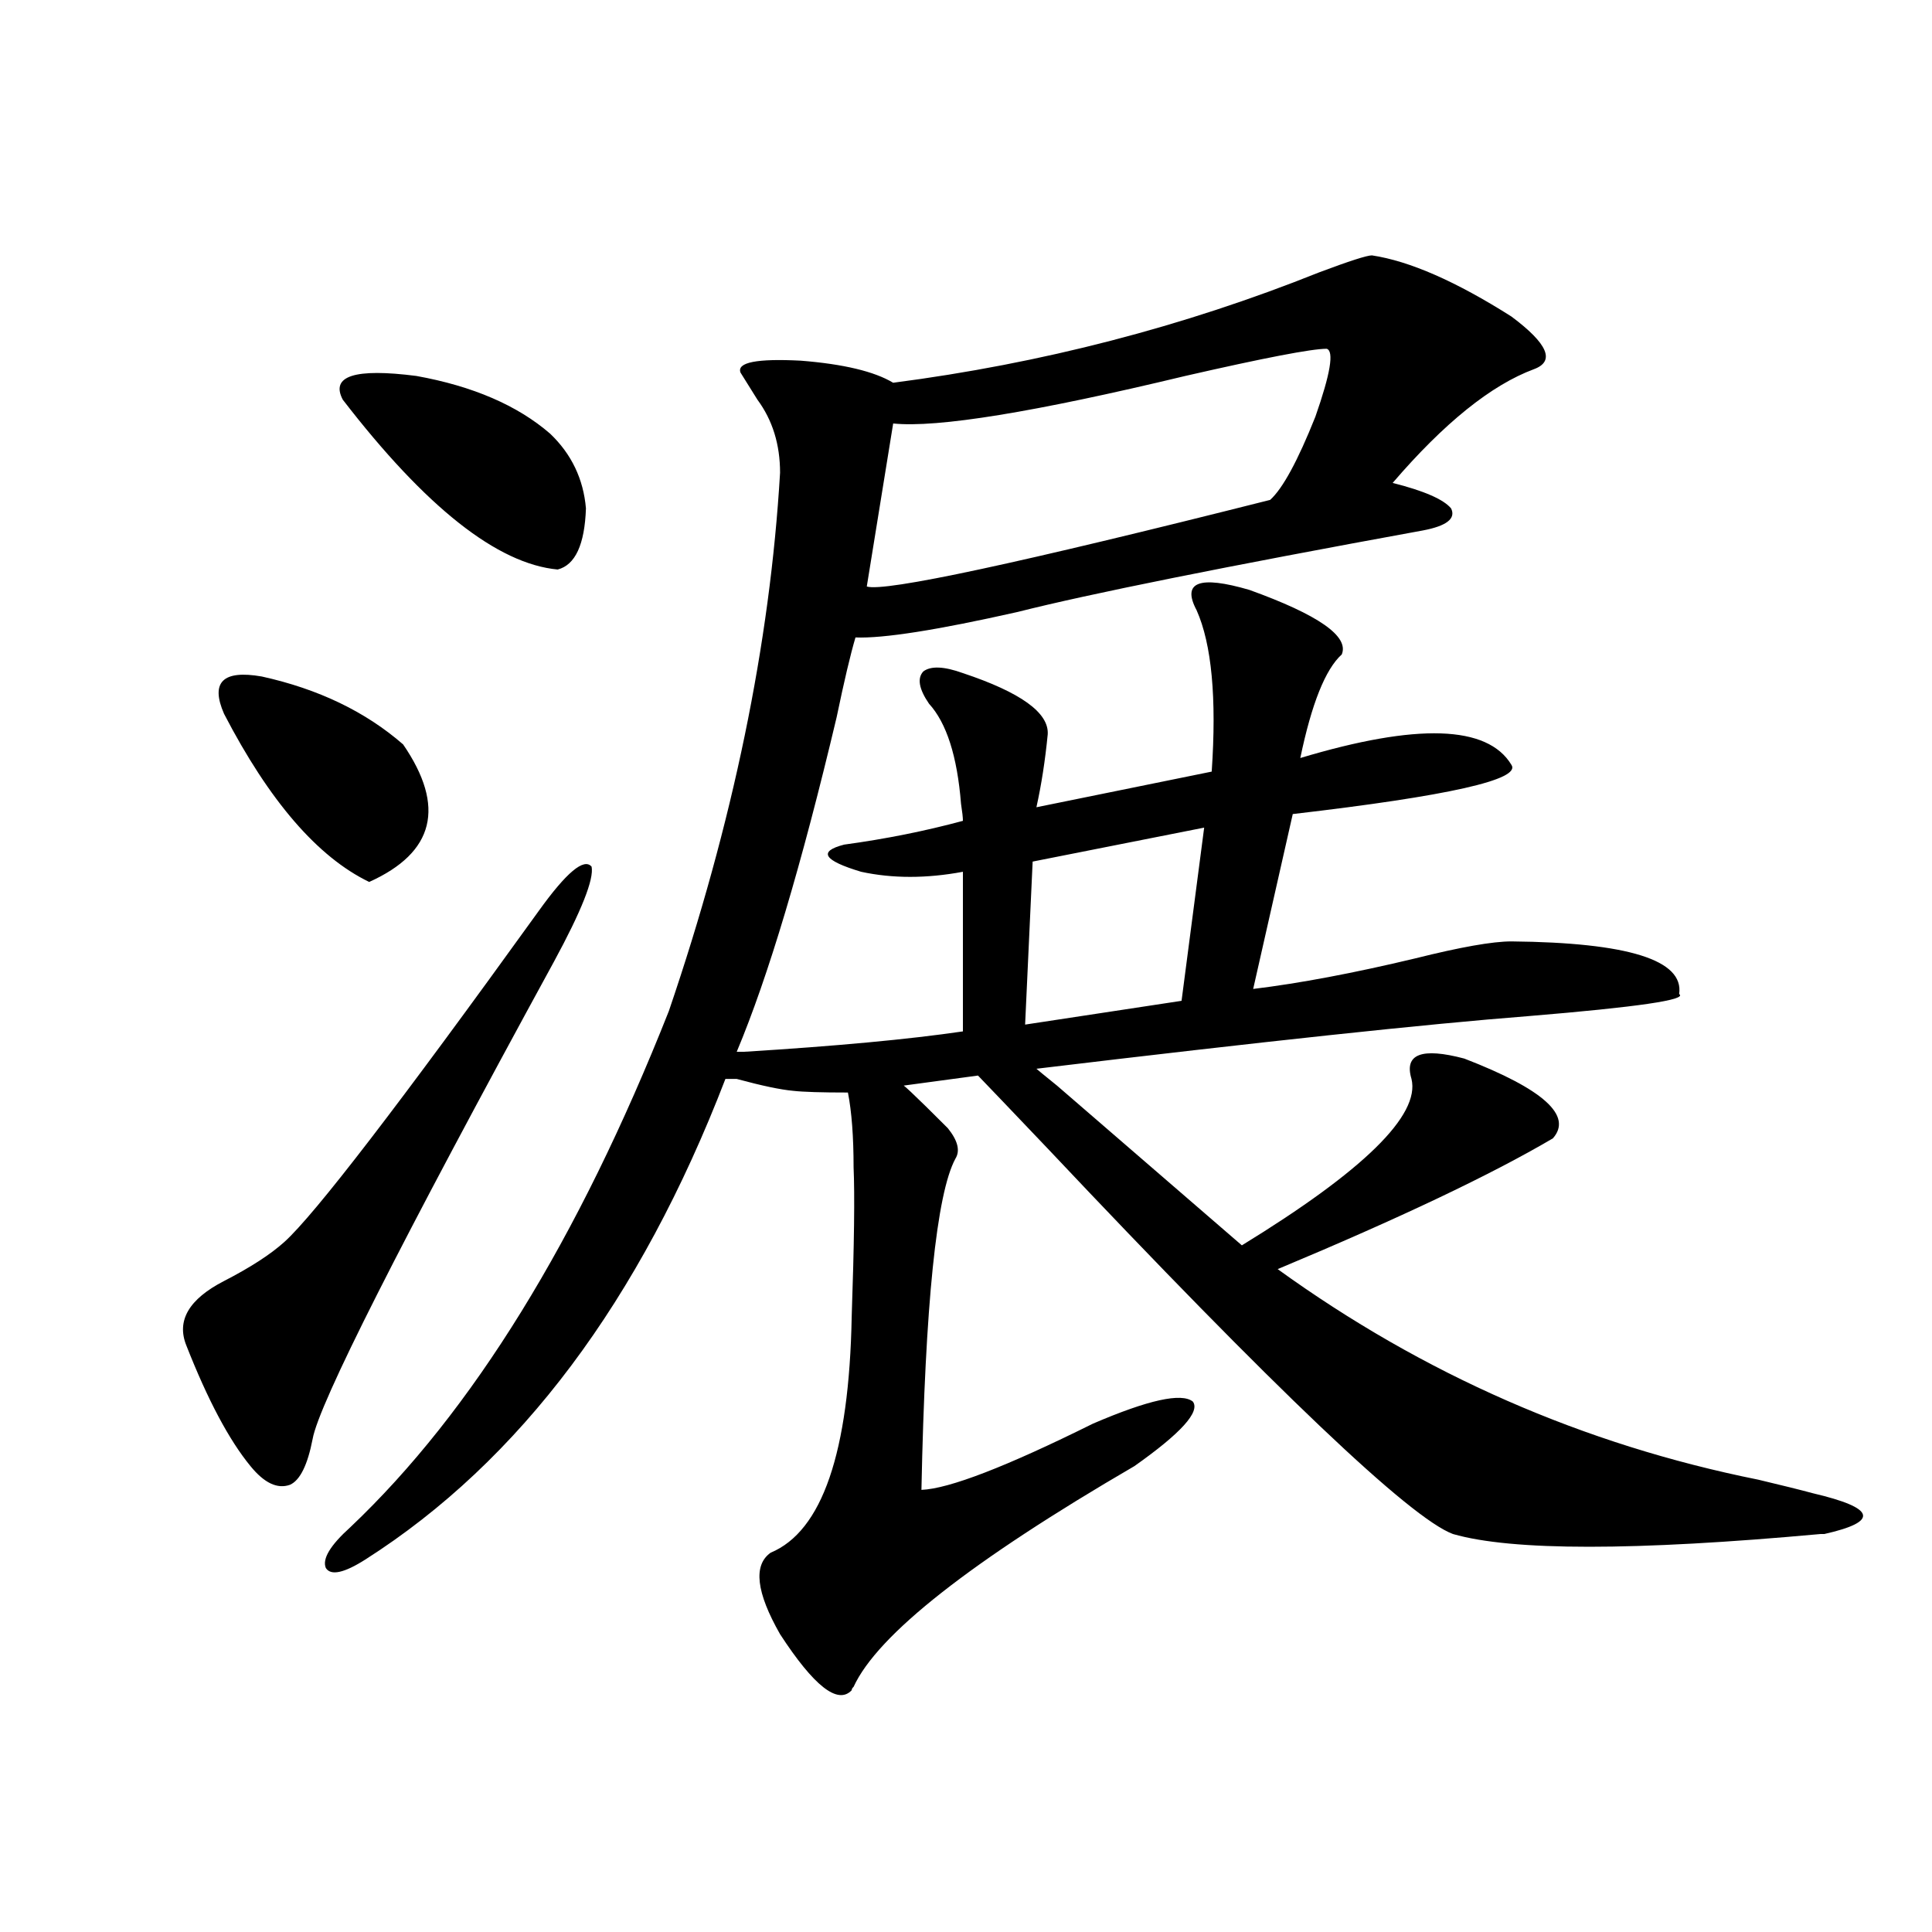
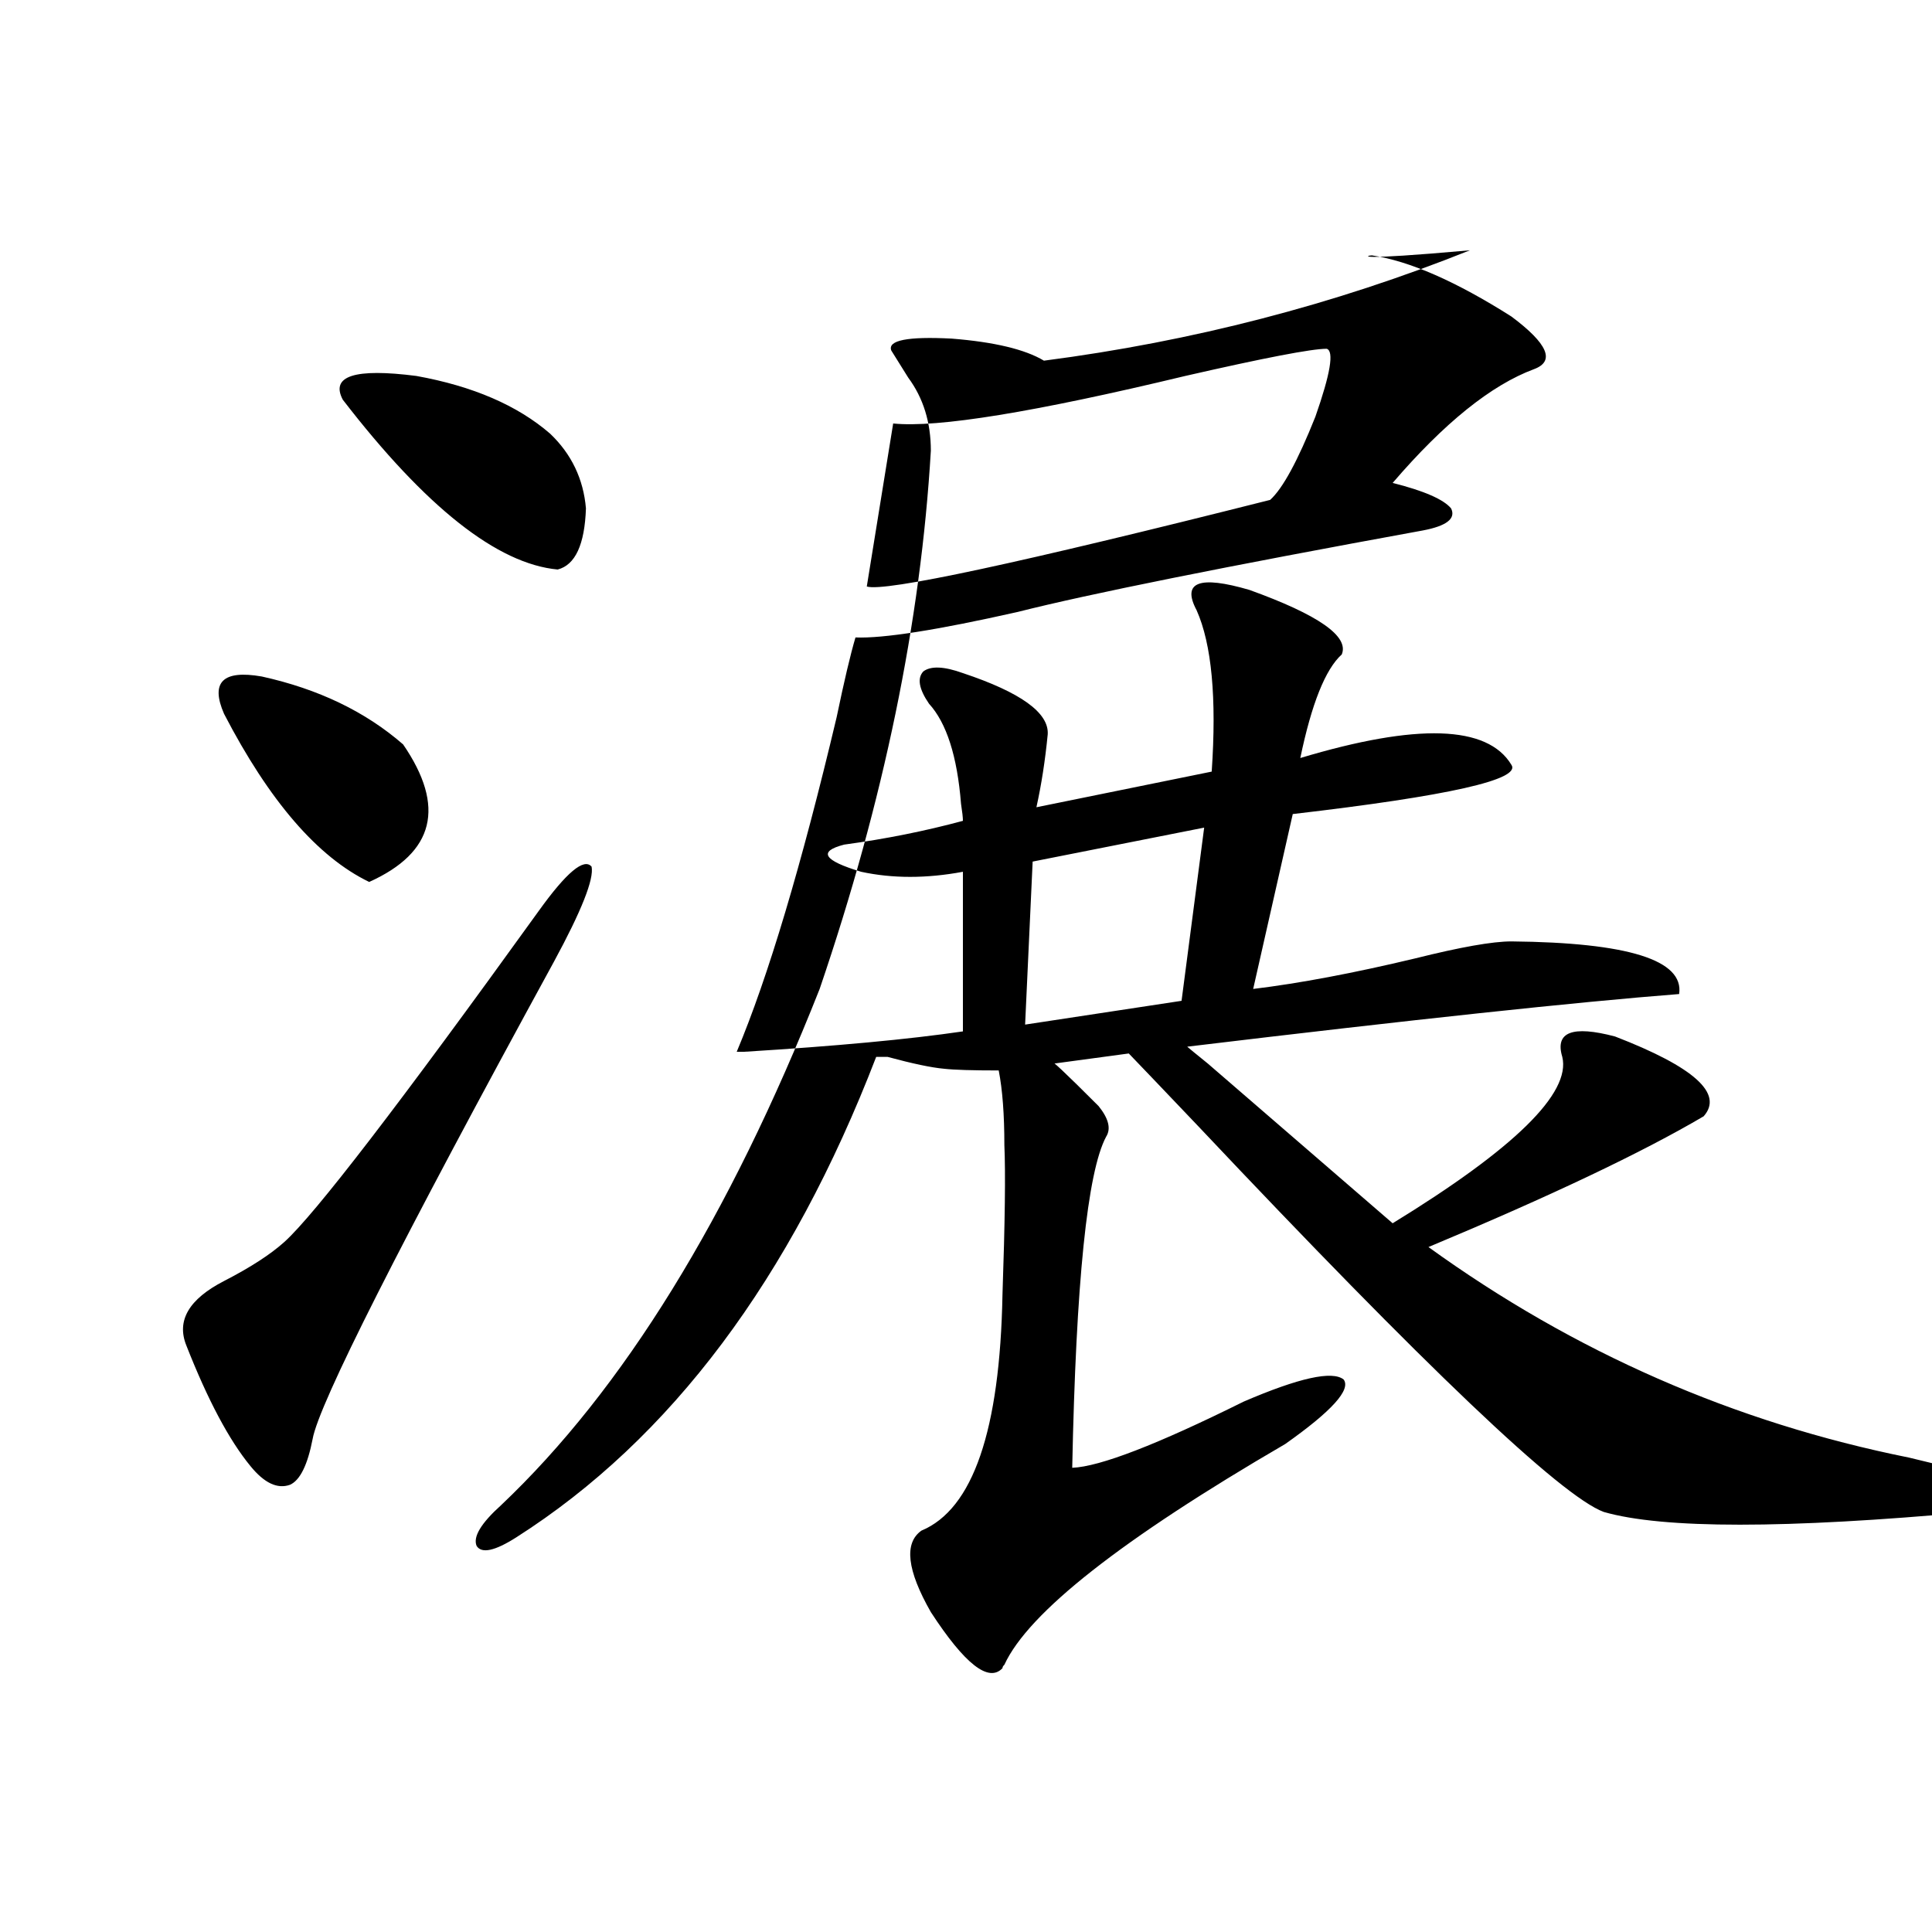
<svg xmlns="http://www.w3.org/2000/svg" version="1.1" id="图层_1" x="0px" y="0px" width="1000px" height="1000px" viewBox="0 0 1000 1000" enable-background="new 0 0 1000 1000" xml:space="preserve">
-   <path d="M278.896,471.441c14.299-19.913,23.414-27.534,27.316-22.852c1.296,6.454-5.213,22.852-19.512,49.219  c-79.998,146.489-121.628,228.817-124.875,246.973c-2.606,13.485-6.509,21.396-11.707,23.73c-6.509,2.349-13.338-0.879-20.487-9.668  c-11.066-13.472-22.118-34.277-33.17-62.402c-5.213-12.882,1.296-24.019,19.512-33.398c13.658-7.031,24.055-13.761,31.219-20.215  C162.801,628.766,206.702,571.637,278.896,471.441z M115.973,369.488c-7.164-16.397-0.655-22.852,19.512-19.336  c29.268,6.454,53.657,18.169,73.169,35.156c22.104,32.231,16.25,55.962-17.561,71.191  C164.417,443.618,139.387,414.614,115.973,369.488z M710.104,132.184c19.512,2.938,43.566,13.485,72.193,31.641  c18.856,14.063,22.759,23.153,11.707,27.246c-22.118,8.212-46.508,27.836-73.169,58.887c16.25,4.105,26.341,8.5,30.243,13.184  c2.592,5.273-2.286,9.091-14.634,11.426c-102.771,18.759-172.679,32.821-209.751,42.188c-41.63,9.38-69.602,13.774-83.9,13.184  c-2.606,8.789-5.854,22.563-9.756,41.309c-18.216,76.767-35.456,134.473-51.706,173.145h3.902  c47.469-2.925,85.196-6.44,113.168-10.547v-82.617c-18.871,3.516-36.432,3.516-52.682,0c-19.512-5.851-22.438-10.547-8.78-14.063  c21.463-2.925,41.95-7.031,61.462-12.305c0-1.758-0.335-4.683-0.976-8.789c-1.951-24.609-7.484-41.886-16.585-51.855  c-5.213-7.608-6.188-13.184-2.927-16.699c3.902-2.925,10.731-2.637,20.487,0.879c29.908,9.97,44.542,20.517,43.901,31.641  c-1.311,13.485-3.262,26.079-5.854,37.793l90.729-18.457c2.592-38.081,0-65.918-7.805-83.496  c-7.805-14.64,1.296-18.155,27.316-10.547c35.762,12.896,51.706,24.032,47.804,33.398c-8.46,7.622-15.609,25.488-21.463,53.613  c60.486-18.155,96.903-16.987,109.266,3.516c5.198,7.622-32.529,16.122-113.168,25.488l-20.487,90.527  c24.055-2.925,52.026-8.198,83.9-15.82c23.414-5.851,39.999-8.789,49.755-8.789c60.486,0.591,89.419,9.668,86.827,27.246  c4.543,2.938-21.463,6.743-78.047,11.426c-52.682,4.106-137.558,13.184-254.628,27.246c0.641,0.591,4.223,3.516,10.731,8.789  c32.515,28.125,64.389,55.673,95.607,82.617c63.078-38.672,92.346-67.374,87.803-86.133c-3.902-12.882,5.198-16.397,27.316-10.547  c40.975,15.82,56.249,29.595,45.853,41.309c-31.874,18.759-79.357,41.309-142.436,67.676  c75.44,54.492,158.365,90.829,248.774,108.984c12.348,2.938,21.783,5.273,28.292,7.031c32.515,7.622,34.466,14.653,5.854,21.094  h-1.951c-96.263,8.789-159.676,8.789-190.239,0c-22.118-8.198-92.04-74.707-209.751-199.512  c-19.512-20.503-31.554-33.097-36.097-37.793l-39.023,5.273c-1.951-2.925,5.854,4.395,23.414,21.973  c5.198,6.454,6.494,11.728,3.902,15.82c-9.756,18.169-15.609,75.298-17.561,171.387c14.299-0.577,43.901-12.003,88.778-34.277  c28.612-12.305,45.853-16.108,51.706-11.426c3.902,5.273-6.188,16.411-30.243,33.398c-84.556,49.219-133.015,87.3-145.362,114.258  c-0.655,0.577-0.976,1.167-0.976,1.758c-7.164,7.608-19.512-2.06-37.072-29.004c-12.362-21.685-13.993-35.733-4.878-42.188  c26.661-11.124,40.64-51.855,41.95-122.168c1.296-37.491,1.616-63.281,0.976-77.344c0-15.82-0.976-28.702-2.927-38.672  c-13.658,0-23.094-0.288-28.292-0.879c-6.509-0.577-16.265-2.637-29.268-6.152h-5.854  c-44.236,114.849-106.339,197.754-186.337,248.73c-11.066,7.031-17.896,8.501-20.487,4.395c-1.951-4.683,2.271-11.714,12.683-21.094  c63.078-59.766,118.046-148.823,164.874-267.188c33.17-97.257,52.347-190.132,57.56-278.613c0-14.64-3.902-27.246-11.707-37.793  c-3.262-5.273-6.188-9.957-8.78-14.063c-1.951-5.273,8.445-7.32,31.219-6.152c22.104,1.758,38.048,5.575,47.804,11.426  c76.736-9.957,150.24-29.004,220.482-57.129C698.397,135.122,707.498,132.184,710.104,132.184z M284.749,224.469  c11.052,10.547,17.226,23.441,18.536,38.672c-0.655,18.759-5.533,29.306-14.634,31.641c-31.219-2.925-68.291-32.218-111.217-87.891  c-6.509-12.305,6.174-16.397,38.048-12.305C244.75,199.859,267.829,209.829,284.749,224.469z M686.69,180.523  c-7.805,0-32.194,4.696-73.169,14.063c-78.047,18.759-128.457,26.957-151.216,24.609l-13.658,84.375  c9.101,2.938,78.688-12.003,208.775-44.824c6.494-5.851,14.299-20.215,23.414-43.066  C688.642,193.418,690.593,181.704,686.69,180.523z M623.277,428.375l-88.778,17.578l-3.902,84.375l80.974-12.305L623.277,428.375z" />
+   <path d="M278.896,471.441c14.299-19.913,23.414-27.534,27.316-22.852c1.296,6.454-5.213,22.852-19.512,49.219  c-79.998,146.489-121.628,228.817-124.875,246.973c-2.606,13.485-6.509,21.396-11.707,23.73c-6.509,2.349-13.338-0.879-20.487-9.668  c-11.066-13.472-22.118-34.277-33.17-62.402c-5.213-12.882,1.296-24.019,19.512-33.398c13.658-7.031,24.055-13.761,31.219-20.215  C162.801,628.766,206.702,571.637,278.896,471.441z M115.973,369.488c-7.164-16.397-0.655-22.852,19.512-19.336  c29.268,6.454,53.657,18.169,73.169,35.156c22.104,32.231,16.25,55.962-17.561,71.191  C164.417,443.618,139.387,414.614,115.973,369.488z M710.104,132.184c19.512,2.938,43.566,13.485,72.193,31.641  c18.856,14.063,22.759,23.153,11.707,27.246c-22.118,8.212-46.508,27.836-73.169,58.887c16.25,4.105,26.341,8.5,30.243,13.184  c2.592,5.273-2.286,9.091-14.634,11.426c-102.771,18.759-172.679,32.821-209.751,42.188c-41.63,9.38-69.602,13.774-83.9,13.184  c-2.606,8.789-5.854,22.563-9.756,41.309c-18.216,76.767-35.456,134.473-51.706,173.145h3.902  c47.469-2.925,85.196-6.44,113.168-10.547v-82.617c-18.871,3.516-36.432,3.516-52.682,0c-19.512-5.851-22.438-10.547-8.78-14.063  c21.463-2.925,41.95-7.031,61.462-12.305c0-1.758-0.335-4.683-0.976-8.789c-1.951-24.609-7.484-41.886-16.585-51.855  c-5.213-7.608-6.188-13.184-2.927-16.699c3.902-2.925,10.731-2.637,20.487,0.879c29.908,9.97,44.542,20.517,43.901,31.641  c-1.311,13.485-3.262,26.079-5.854,37.793l90.729-18.457c2.592-38.081,0-65.918-7.805-83.496  c-7.805-14.64,1.296-18.155,27.316-10.547c35.762,12.896,51.706,24.032,47.804,33.398c-8.46,7.622-15.609,25.488-21.463,53.613  c60.486-18.155,96.903-16.987,109.266,3.516c5.198,7.622-32.529,16.122-113.168,25.488l-20.487,90.527  c24.055-2.925,52.026-8.198,83.9-15.82c23.414-5.851,39.999-8.789,49.755-8.789c60.486,0.591,89.419,9.668,86.827,27.246  c-52.682,4.106-137.558,13.184-254.628,27.246c0.641,0.591,4.223,3.516,10.731,8.789  c32.515,28.125,64.389,55.673,95.607,82.617c63.078-38.672,92.346-67.374,87.803-86.133c-3.902-12.882,5.198-16.397,27.316-10.547  c40.975,15.82,56.249,29.595,45.853,41.309c-31.874,18.759-79.357,41.309-142.436,67.676  c75.44,54.492,158.365,90.829,248.774,108.984c12.348,2.938,21.783,5.273,28.292,7.031c32.515,7.622,34.466,14.653,5.854,21.094  h-1.951c-96.263,8.789-159.676,8.789-190.239,0c-22.118-8.198-92.04-74.707-209.751-199.512  c-19.512-20.503-31.554-33.097-36.097-37.793l-39.023,5.273c-1.951-2.925,5.854,4.395,23.414,21.973  c5.198,6.454,6.494,11.728,3.902,15.82c-9.756,18.169-15.609,75.298-17.561,171.387c14.299-0.577,43.901-12.003,88.778-34.277  c28.612-12.305,45.853-16.108,51.706-11.426c3.902,5.273-6.188,16.411-30.243,33.398c-84.556,49.219-133.015,87.3-145.362,114.258  c-0.655,0.577-0.976,1.167-0.976,1.758c-7.164,7.608-19.512-2.06-37.072-29.004c-12.362-21.685-13.993-35.733-4.878-42.188  c26.661-11.124,40.64-51.855,41.95-122.168c1.296-37.491,1.616-63.281,0.976-77.344c0-15.82-0.976-28.702-2.927-38.672  c-13.658,0-23.094-0.288-28.292-0.879c-6.509-0.577-16.265-2.637-29.268-6.152h-5.854  c-44.236,114.849-106.339,197.754-186.337,248.73c-11.066,7.031-17.896,8.501-20.487,4.395c-1.951-4.683,2.271-11.714,12.683-21.094  c63.078-59.766,118.046-148.823,164.874-267.188c33.17-97.257,52.347-190.132,57.56-278.613c0-14.64-3.902-27.246-11.707-37.793  c-3.262-5.273-6.188-9.957-8.78-14.063c-1.951-5.273,8.445-7.32,31.219-6.152c22.104,1.758,38.048,5.575,47.804,11.426  c76.736-9.957,150.24-29.004,220.482-57.129C698.397,135.122,707.498,132.184,710.104,132.184z M284.749,224.469  c11.052,10.547,17.226,23.441,18.536,38.672c-0.655,18.759-5.533,29.306-14.634,31.641c-31.219-2.925-68.291-32.218-111.217-87.891  c-6.509-12.305,6.174-16.397,38.048-12.305C244.75,199.859,267.829,209.829,284.749,224.469z M686.69,180.523  c-7.805,0-32.194,4.696-73.169,14.063c-78.047,18.759-128.457,26.957-151.216,24.609l-13.658,84.375  c9.101,2.938,78.688-12.003,208.775-44.824c6.494-5.851,14.299-20.215,23.414-43.066  C688.642,193.418,690.593,181.704,686.69,180.523z M623.277,428.375l-88.778,17.578l-3.902,84.375l80.974-12.305L623.277,428.375z" />
</svg>